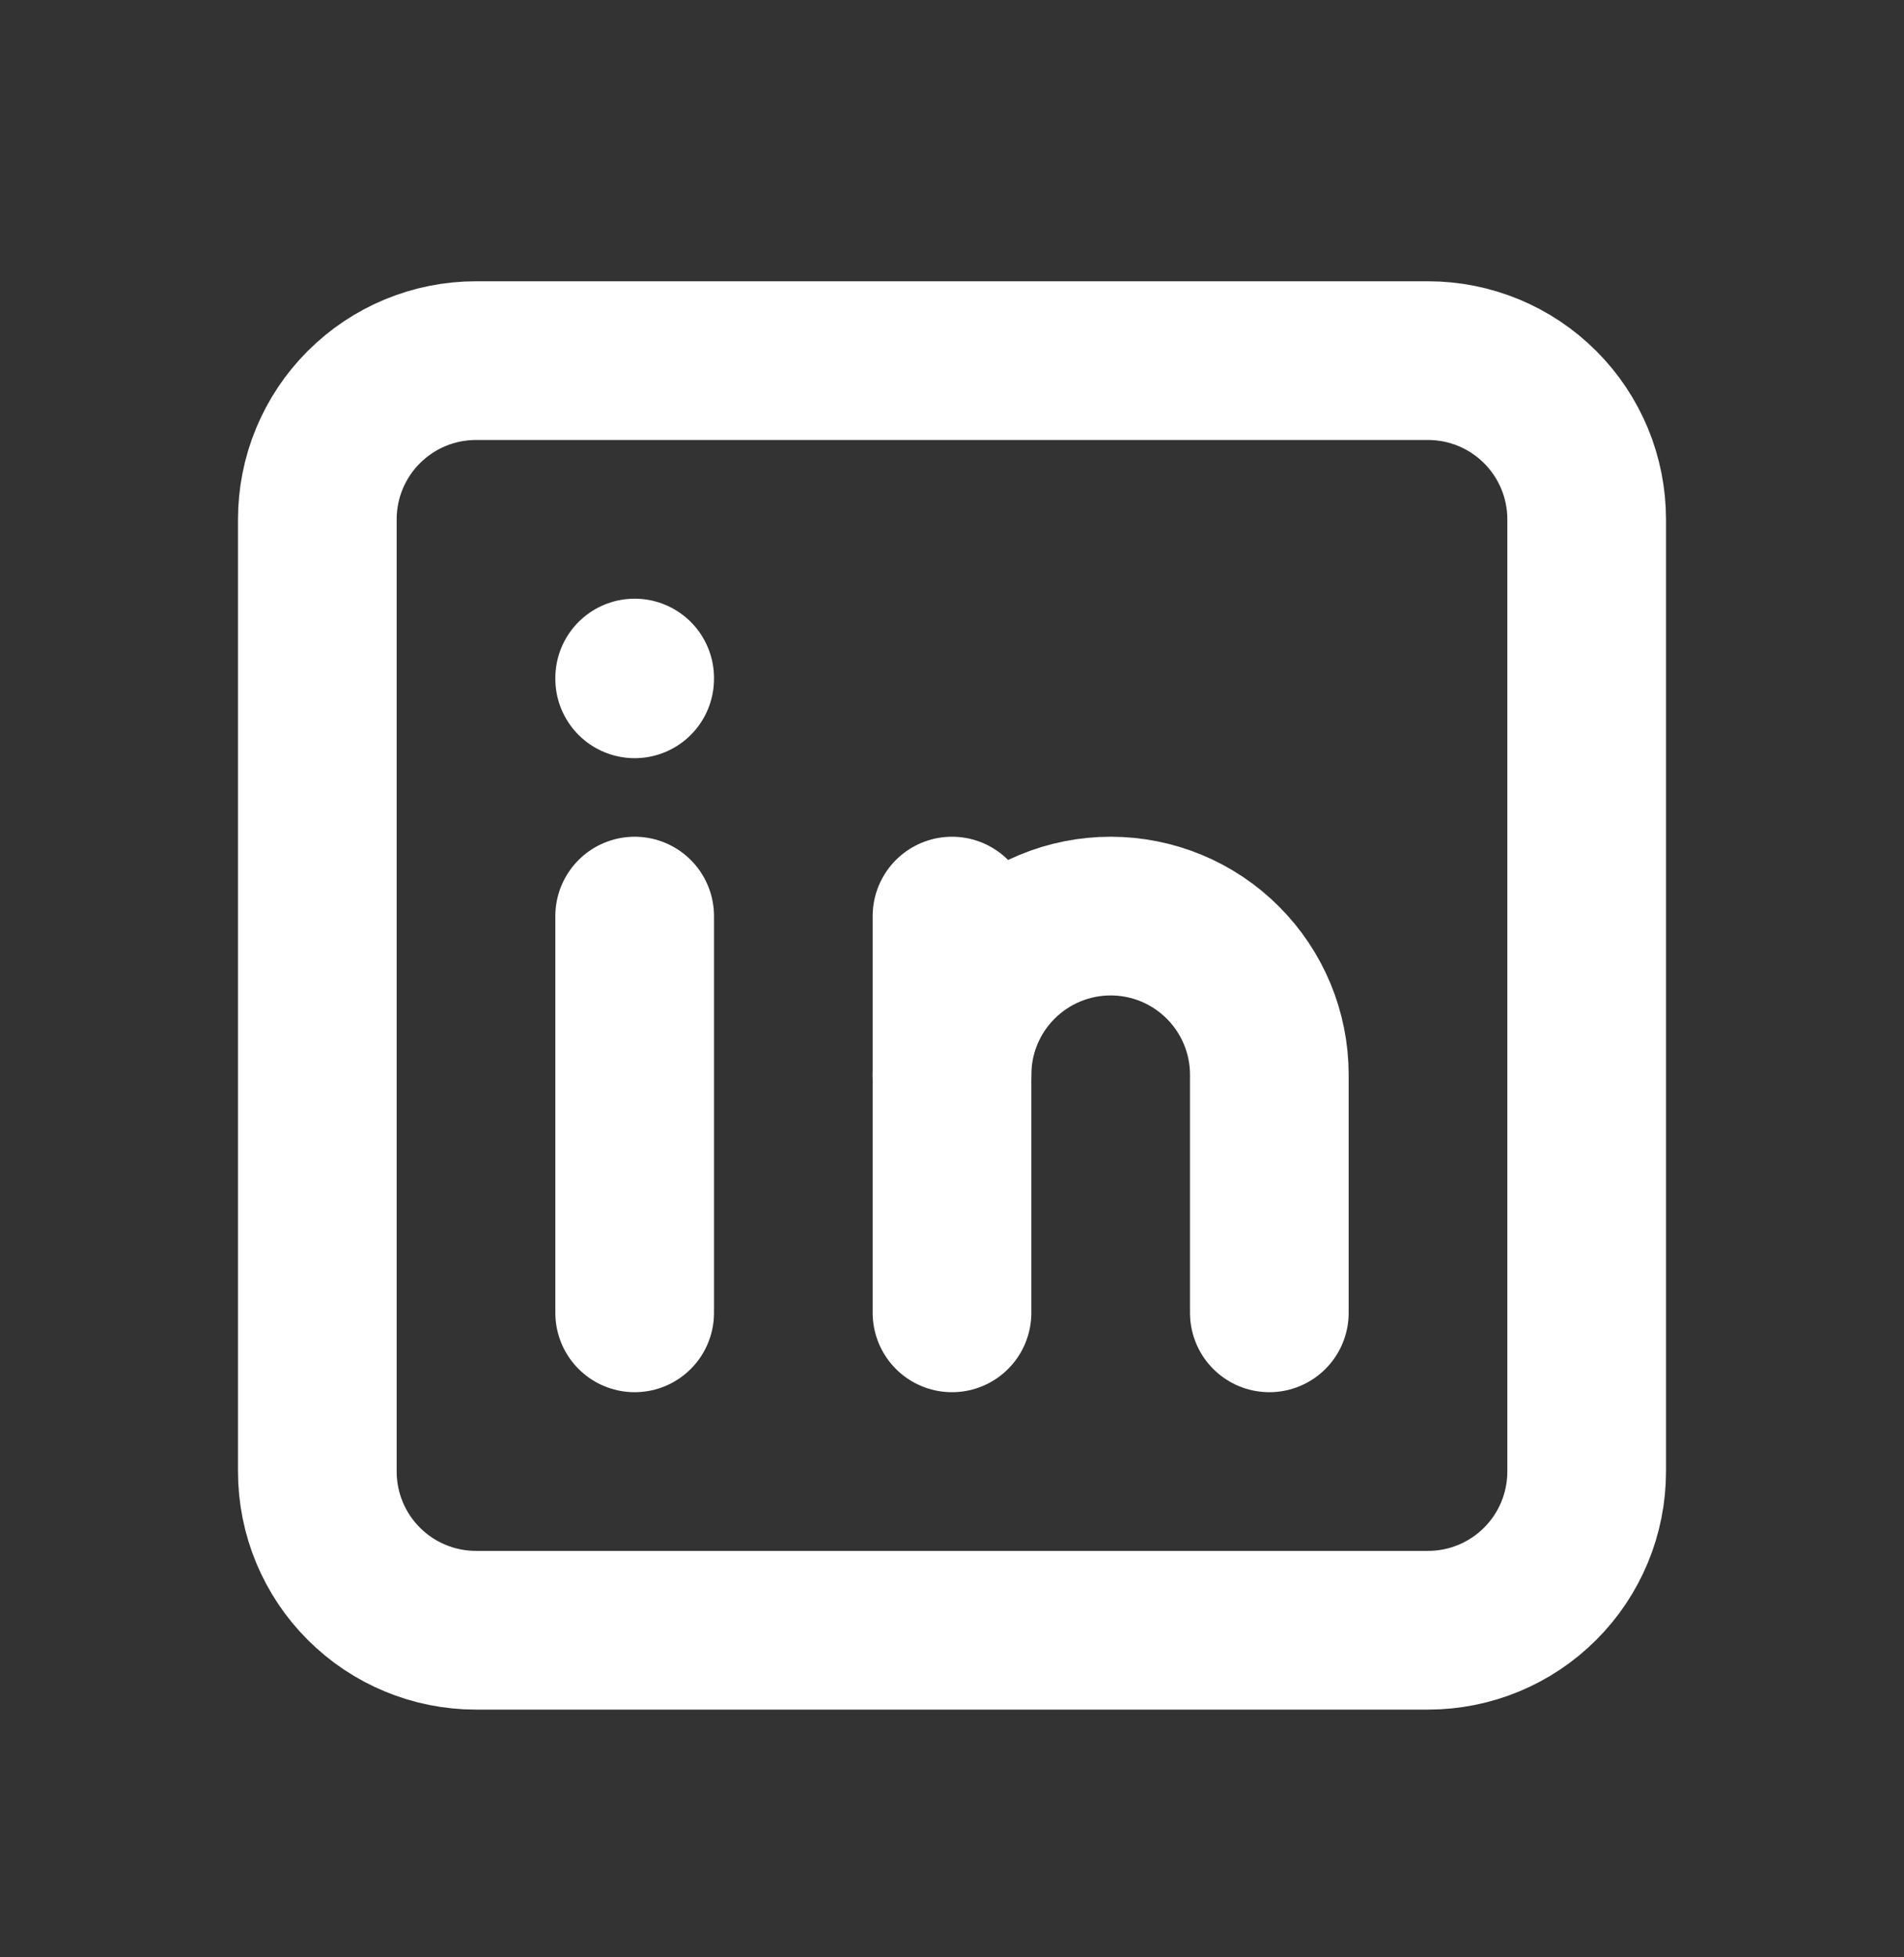
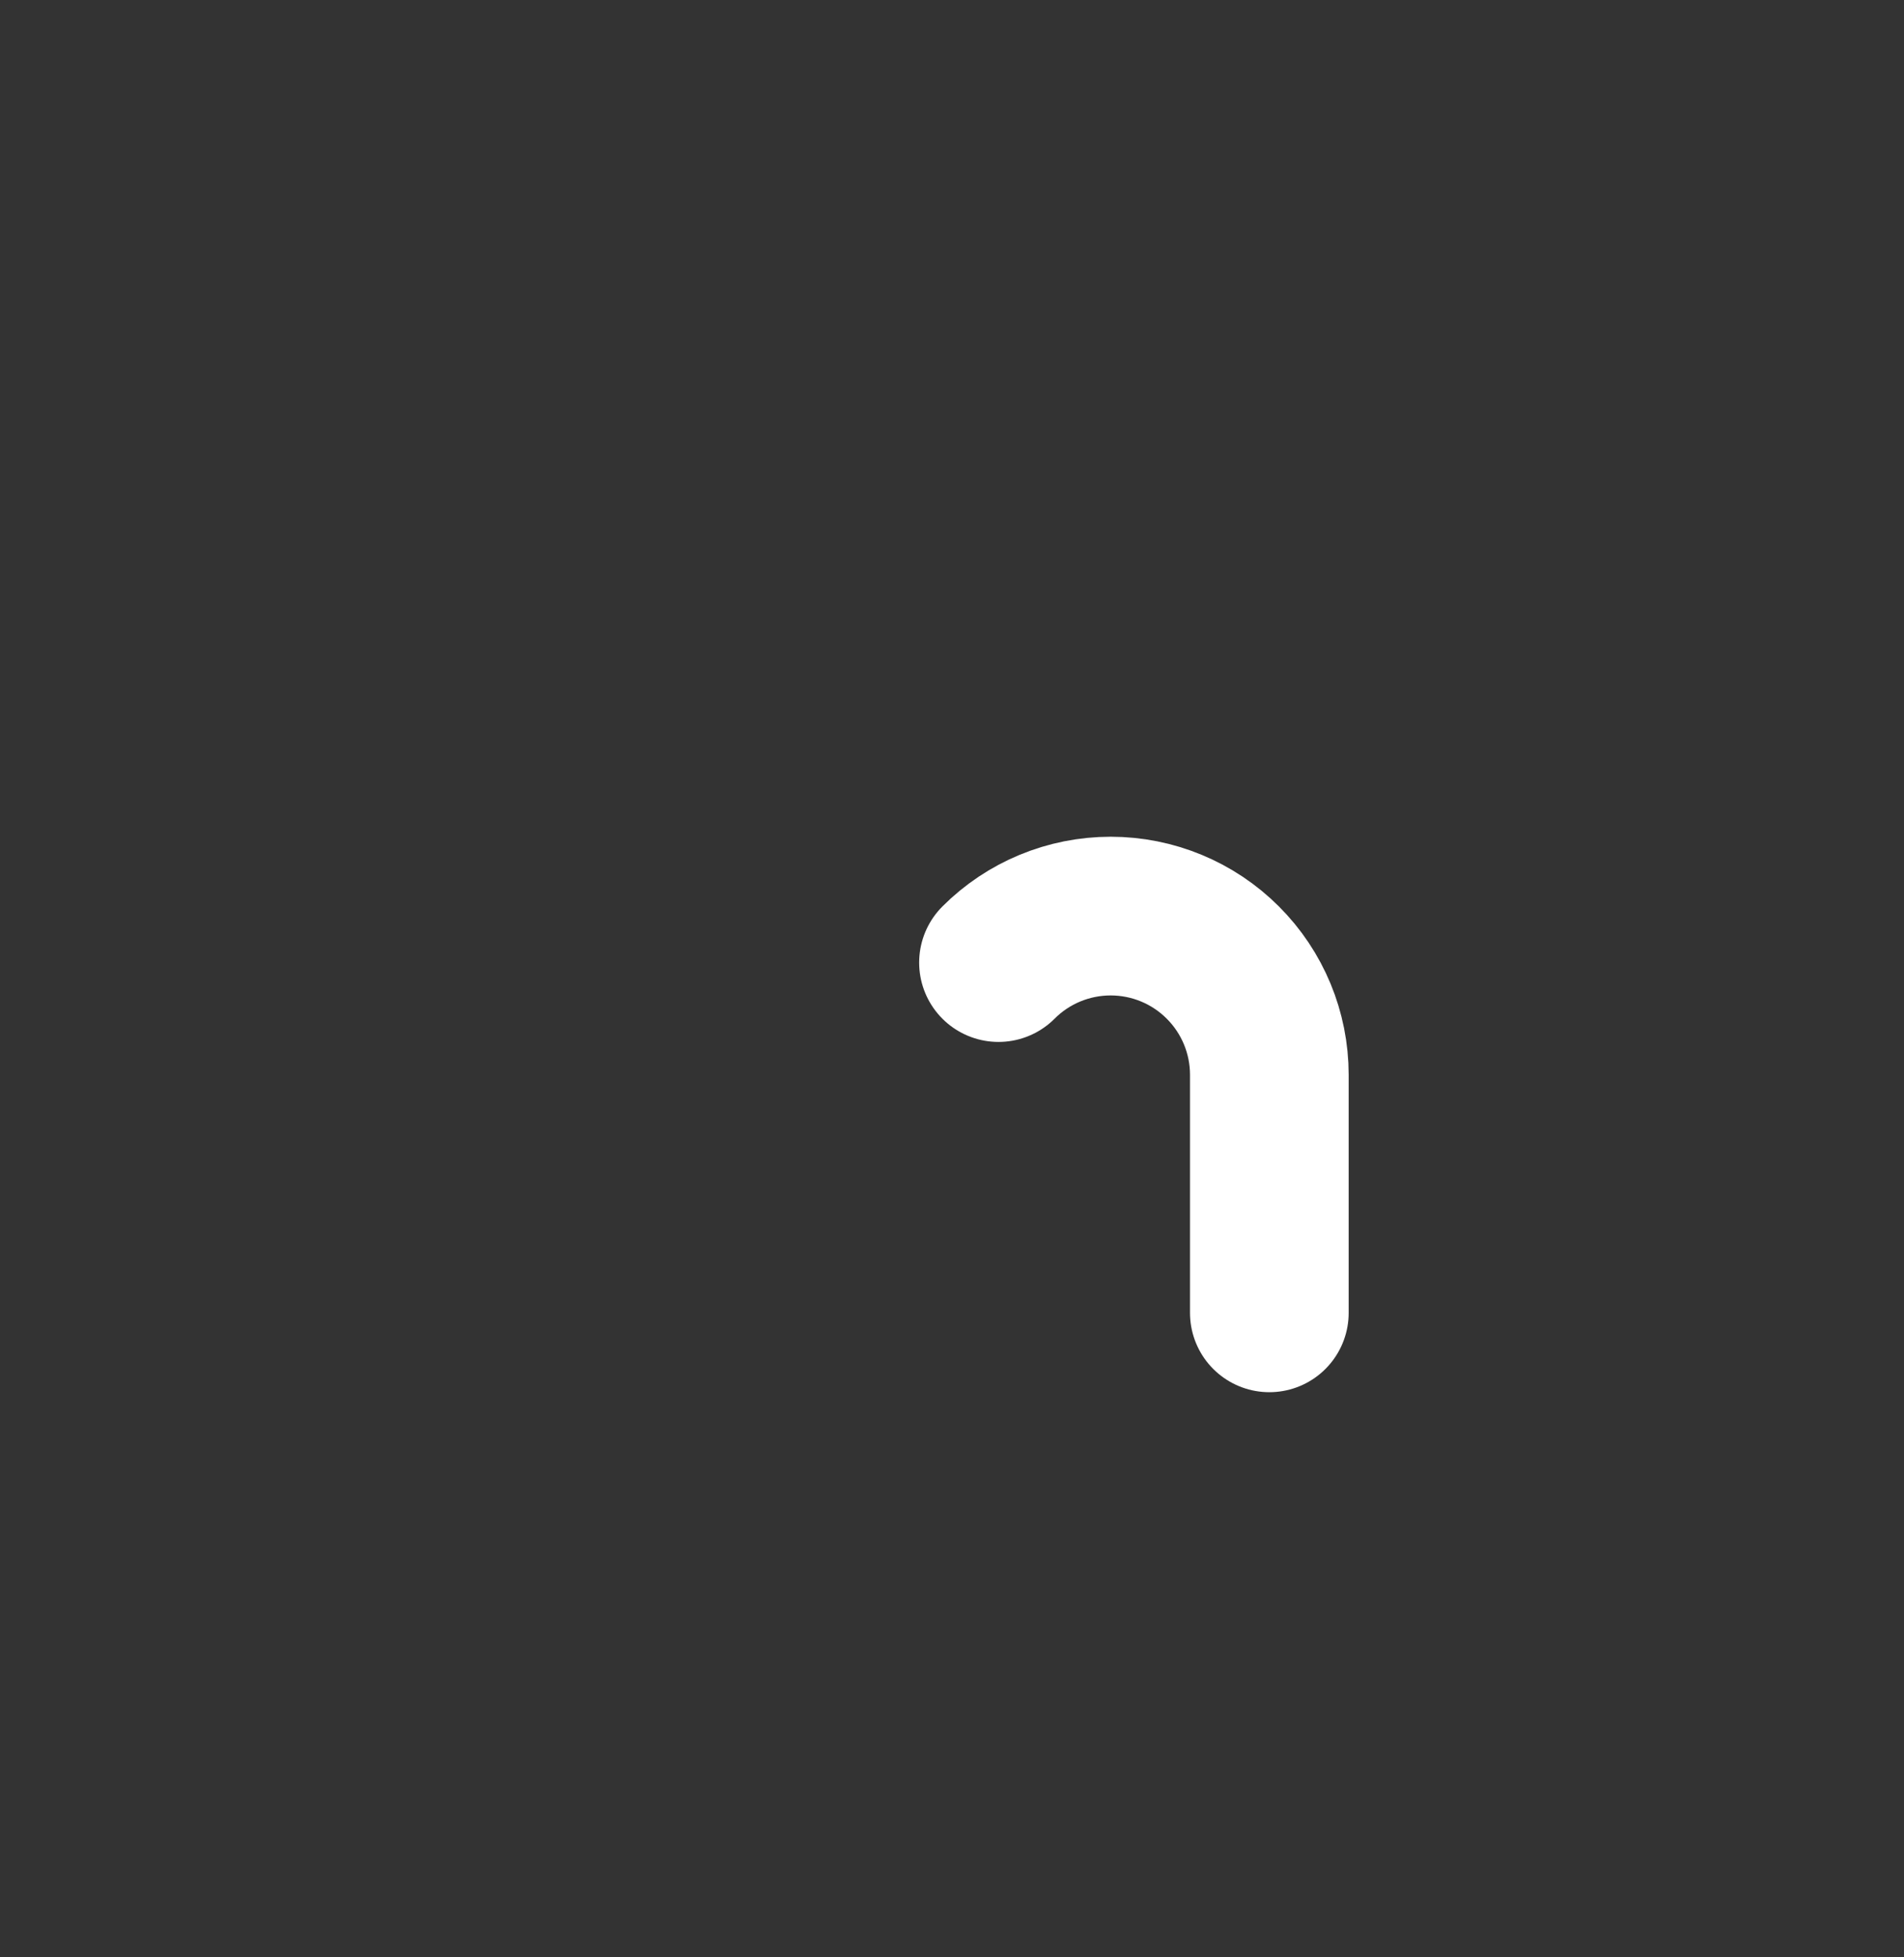
<svg xmlns="http://www.w3.org/2000/svg" width="36" height="37" viewBox="0 0 36 37" fill="none">
  <rect x="0" y="0" width="36" height="37" fill="#333333" stroke="none" />
  <g id="tabler:brand-linkedin">
    <g id="Group">
-       <path id="Vector" d="M12 17.317V24.817M12 12.817V12.832M18 24.817V17.317M6 9.817C6 9.021 6.316 8.258 6.879 7.696C7.441 7.133 8.204 6.817 9 6.817H27C27.796 6.817 28.559 7.133 29.121 7.696C29.684 8.258 30 9.021 30 9.817V27.817C30 28.613 29.684 29.376 29.121 29.938C28.559 30.501 27.796 30.817 27 30.817H9C8.204 30.817 7.441 30.501 6.879 29.938C6.316 29.376 6 28.613 6 27.817V9.817Z" stroke="white" stroke-width="3" stroke-linecap="round" stroke-linejoin="round" />
-       <path id="Vector_2" d="M24 24.817V20.317C24 19.521 23.684 18.758 23.121 18.196C22.559 17.633 21.796 17.317 21 17.317C20.204 17.317 19.441 17.633 18.879 18.196C18.316 18.758 18 19.521 18 20.317" stroke="white" stroke-width="3" stroke-linecap="round" stroke-linejoin="round" />
+       <path id="Vector_2" d="M24 24.817V20.317C24 19.521 23.684 18.758 23.121 18.196C22.559 17.633 21.796 17.317 21 17.317C20.204 17.317 19.441 17.633 18.879 18.196" stroke="white" stroke-width="3" stroke-linecap="round" stroke-linejoin="round" />
    </g>
  </g>
</svg>